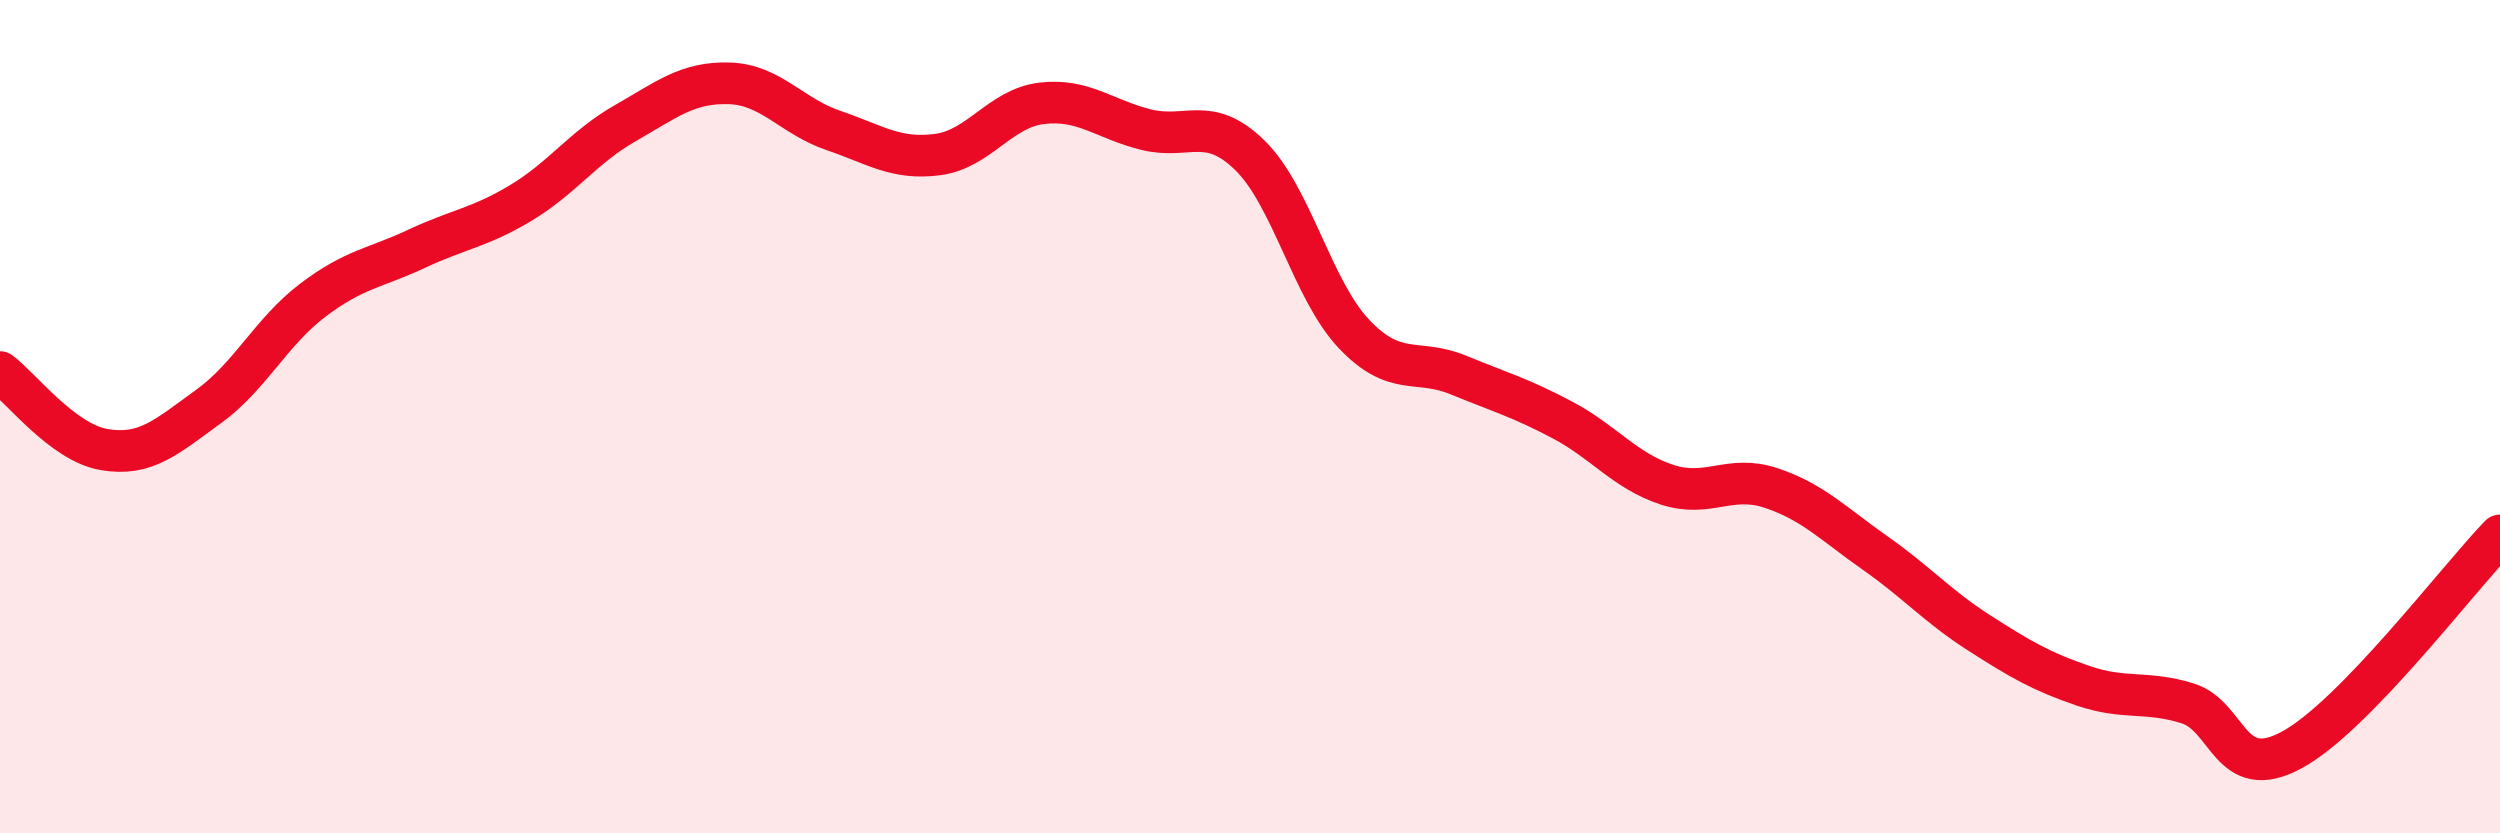
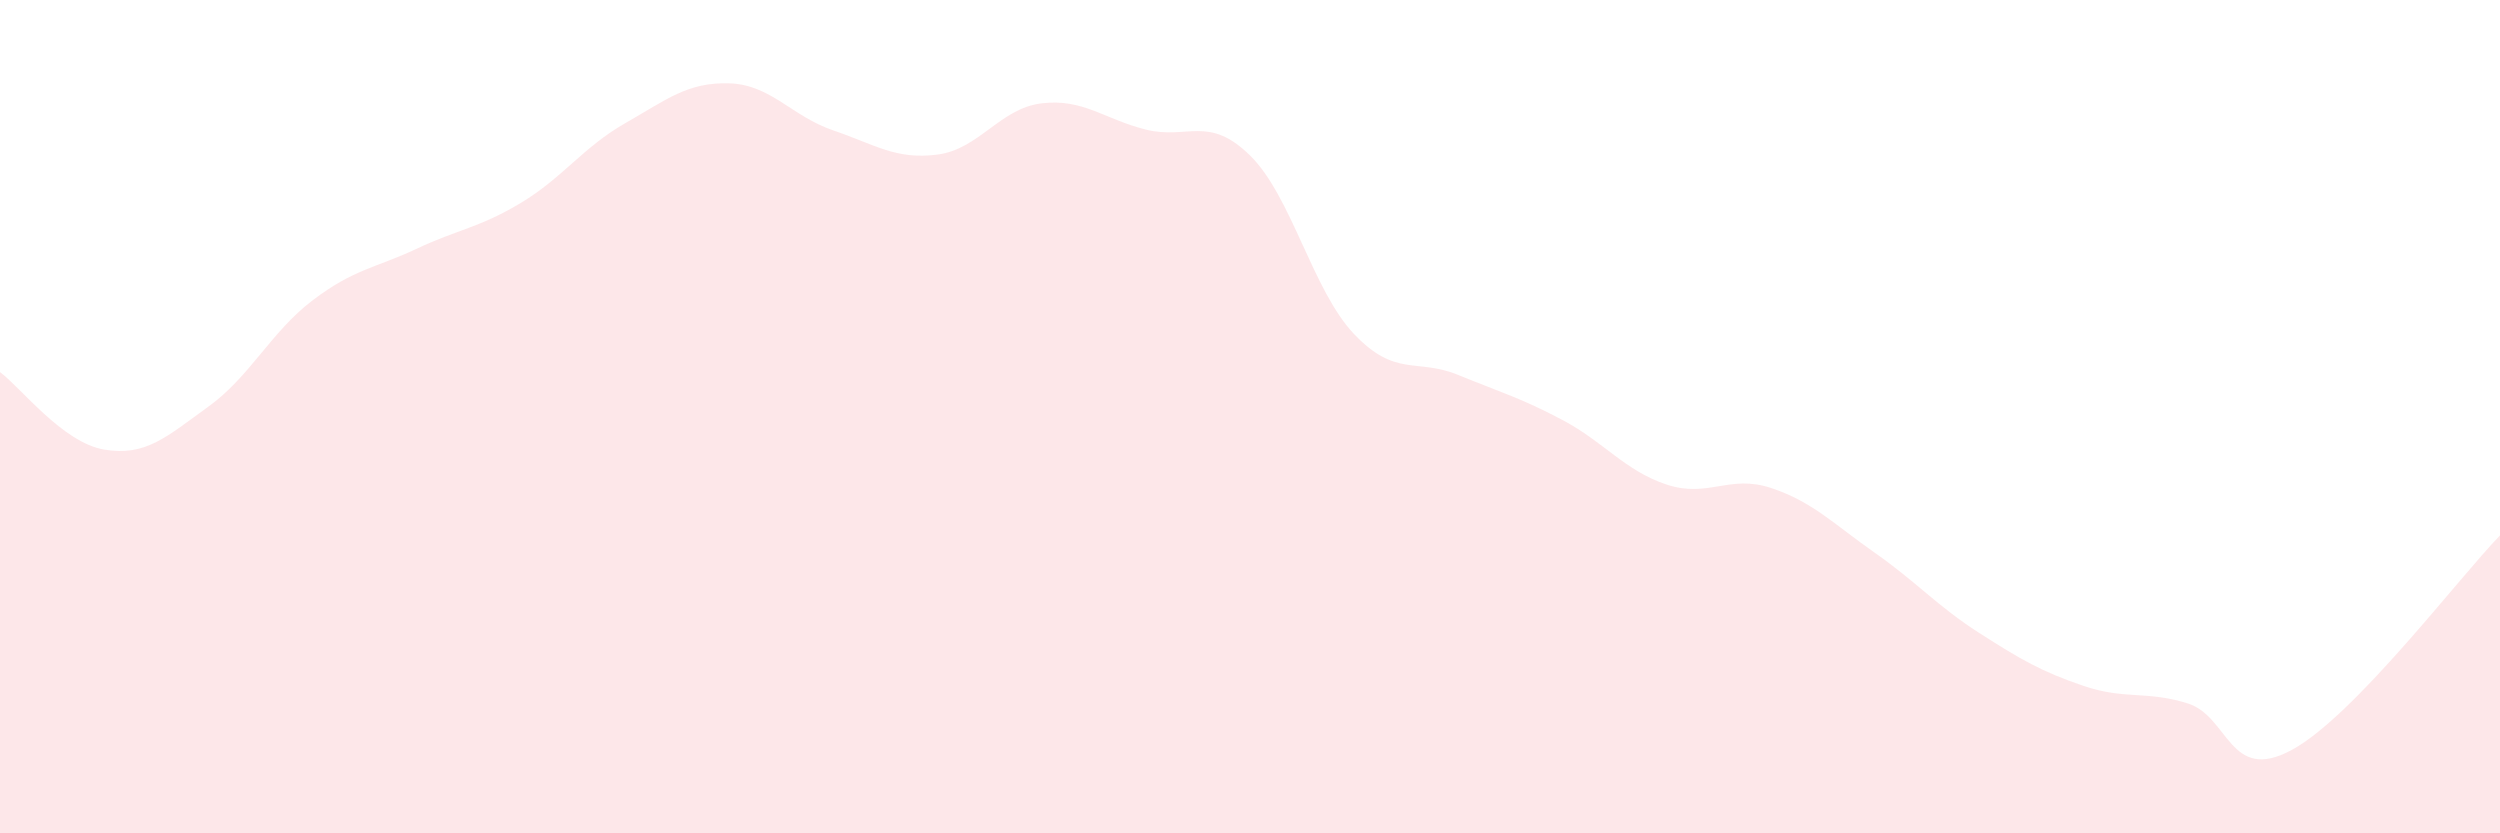
<svg xmlns="http://www.w3.org/2000/svg" width="60" height="20" viewBox="0 0 60 20">
  <path d="M 0,8.93 C 0.5,9.3 1.5,10.62 2.5,10.79 C 3.5,10.96 4,10.48 5,9.76 C 6,9.04 6.5,7.97 7.5,7.21 C 8.5,6.45 9,6.44 10,5.97 C 11,5.5 11.5,5.47 12.5,4.87 C 13.5,4.27 14,3.53 15,2.96 C 16,2.39 16.5,1.97 17.5,2 C 18.5,2.03 19,2.79 20,3.13 C 21,3.47 21.5,3.84 22.5,3.71 C 23.5,3.58 24,2.6 25,2.48 C 26,2.36 26.5,2.86 27.5,3.11 C 28.5,3.36 29,2.75 30,3.73 C 31,4.71 31.5,6.97 32.5,8.02 C 33.5,9.07 34,8.59 35,9 C 36,9.41 36.5,9.55 37.5,10.08 C 38.5,10.61 39,11.3 40,11.63 C 41,11.96 41.5,11.38 42.5,11.71 C 43.5,12.04 44,12.57 45,13.27 C 46,13.97 46.5,14.55 47.5,15.19 C 48.5,15.83 49,16.12 50,16.46 C 51,16.8 51.5,16.57 52.5,16.88 C 53.5,17.19 53.5,18.81 55,18 C 56.5,17.19 59,13.88 60,12.85L60 20L0 20Z" fill="#EB0A25" opacity="0.1" stroke-linecap="round" stroke-linejoin="round" />
-   <path d="M 0,8.93 C 0.5,9.3 1.5,10.62 2.5,10.79 C 3.5,10.96 4,10.48 5,9.76 C 6,9.04 6.5,7.97 7.5,7.21 C 8.5,6.45 9,6.44 10,5.97 C 11,5.5 11.5,5.47 12.5,4.87 C 13.5,4.27 14,3.53 15,2.96 C 16,2.39 16.5,1.97 17.5,2 C 18.5,2.03 19,2.79 20,3.13 C 21,3.47 21.5,3.84 22.5,3.71 C 23.5,3.58 24,2.6 25,2.48 C 26,2.36 26.5,2.86 27.5,3.11 C 28.5,3.36 29,2.75 30,3.73 C 31,4.71 31.5,6.97 32.5,8.02 C 33.5,9.07 34,8.59 35,9 C 36,9.41 36.5,9.55 37.5,10.08 C 38.5,10.61 39,11.3 40,11.63 C 41,11.96 41.5,11.38 42.5,11.71 C 43.5,12.04 44,12.57 45,13.27 C 46,13.97 46.5,14.55 47.5,15.19 C 48.5,15.83 49,16.12 50,16.46 C 51,16.8 51.5,16.57 52.5,16.88 C 53.5,17.19 53.5,18.81 55,18 C 56.5,17.19 59,13.88 60,12.85" stroke="#EB0A25" stroke-width="1" fill="none" stroke-linecap="round" stroke-linejoin="round" />
</svg>